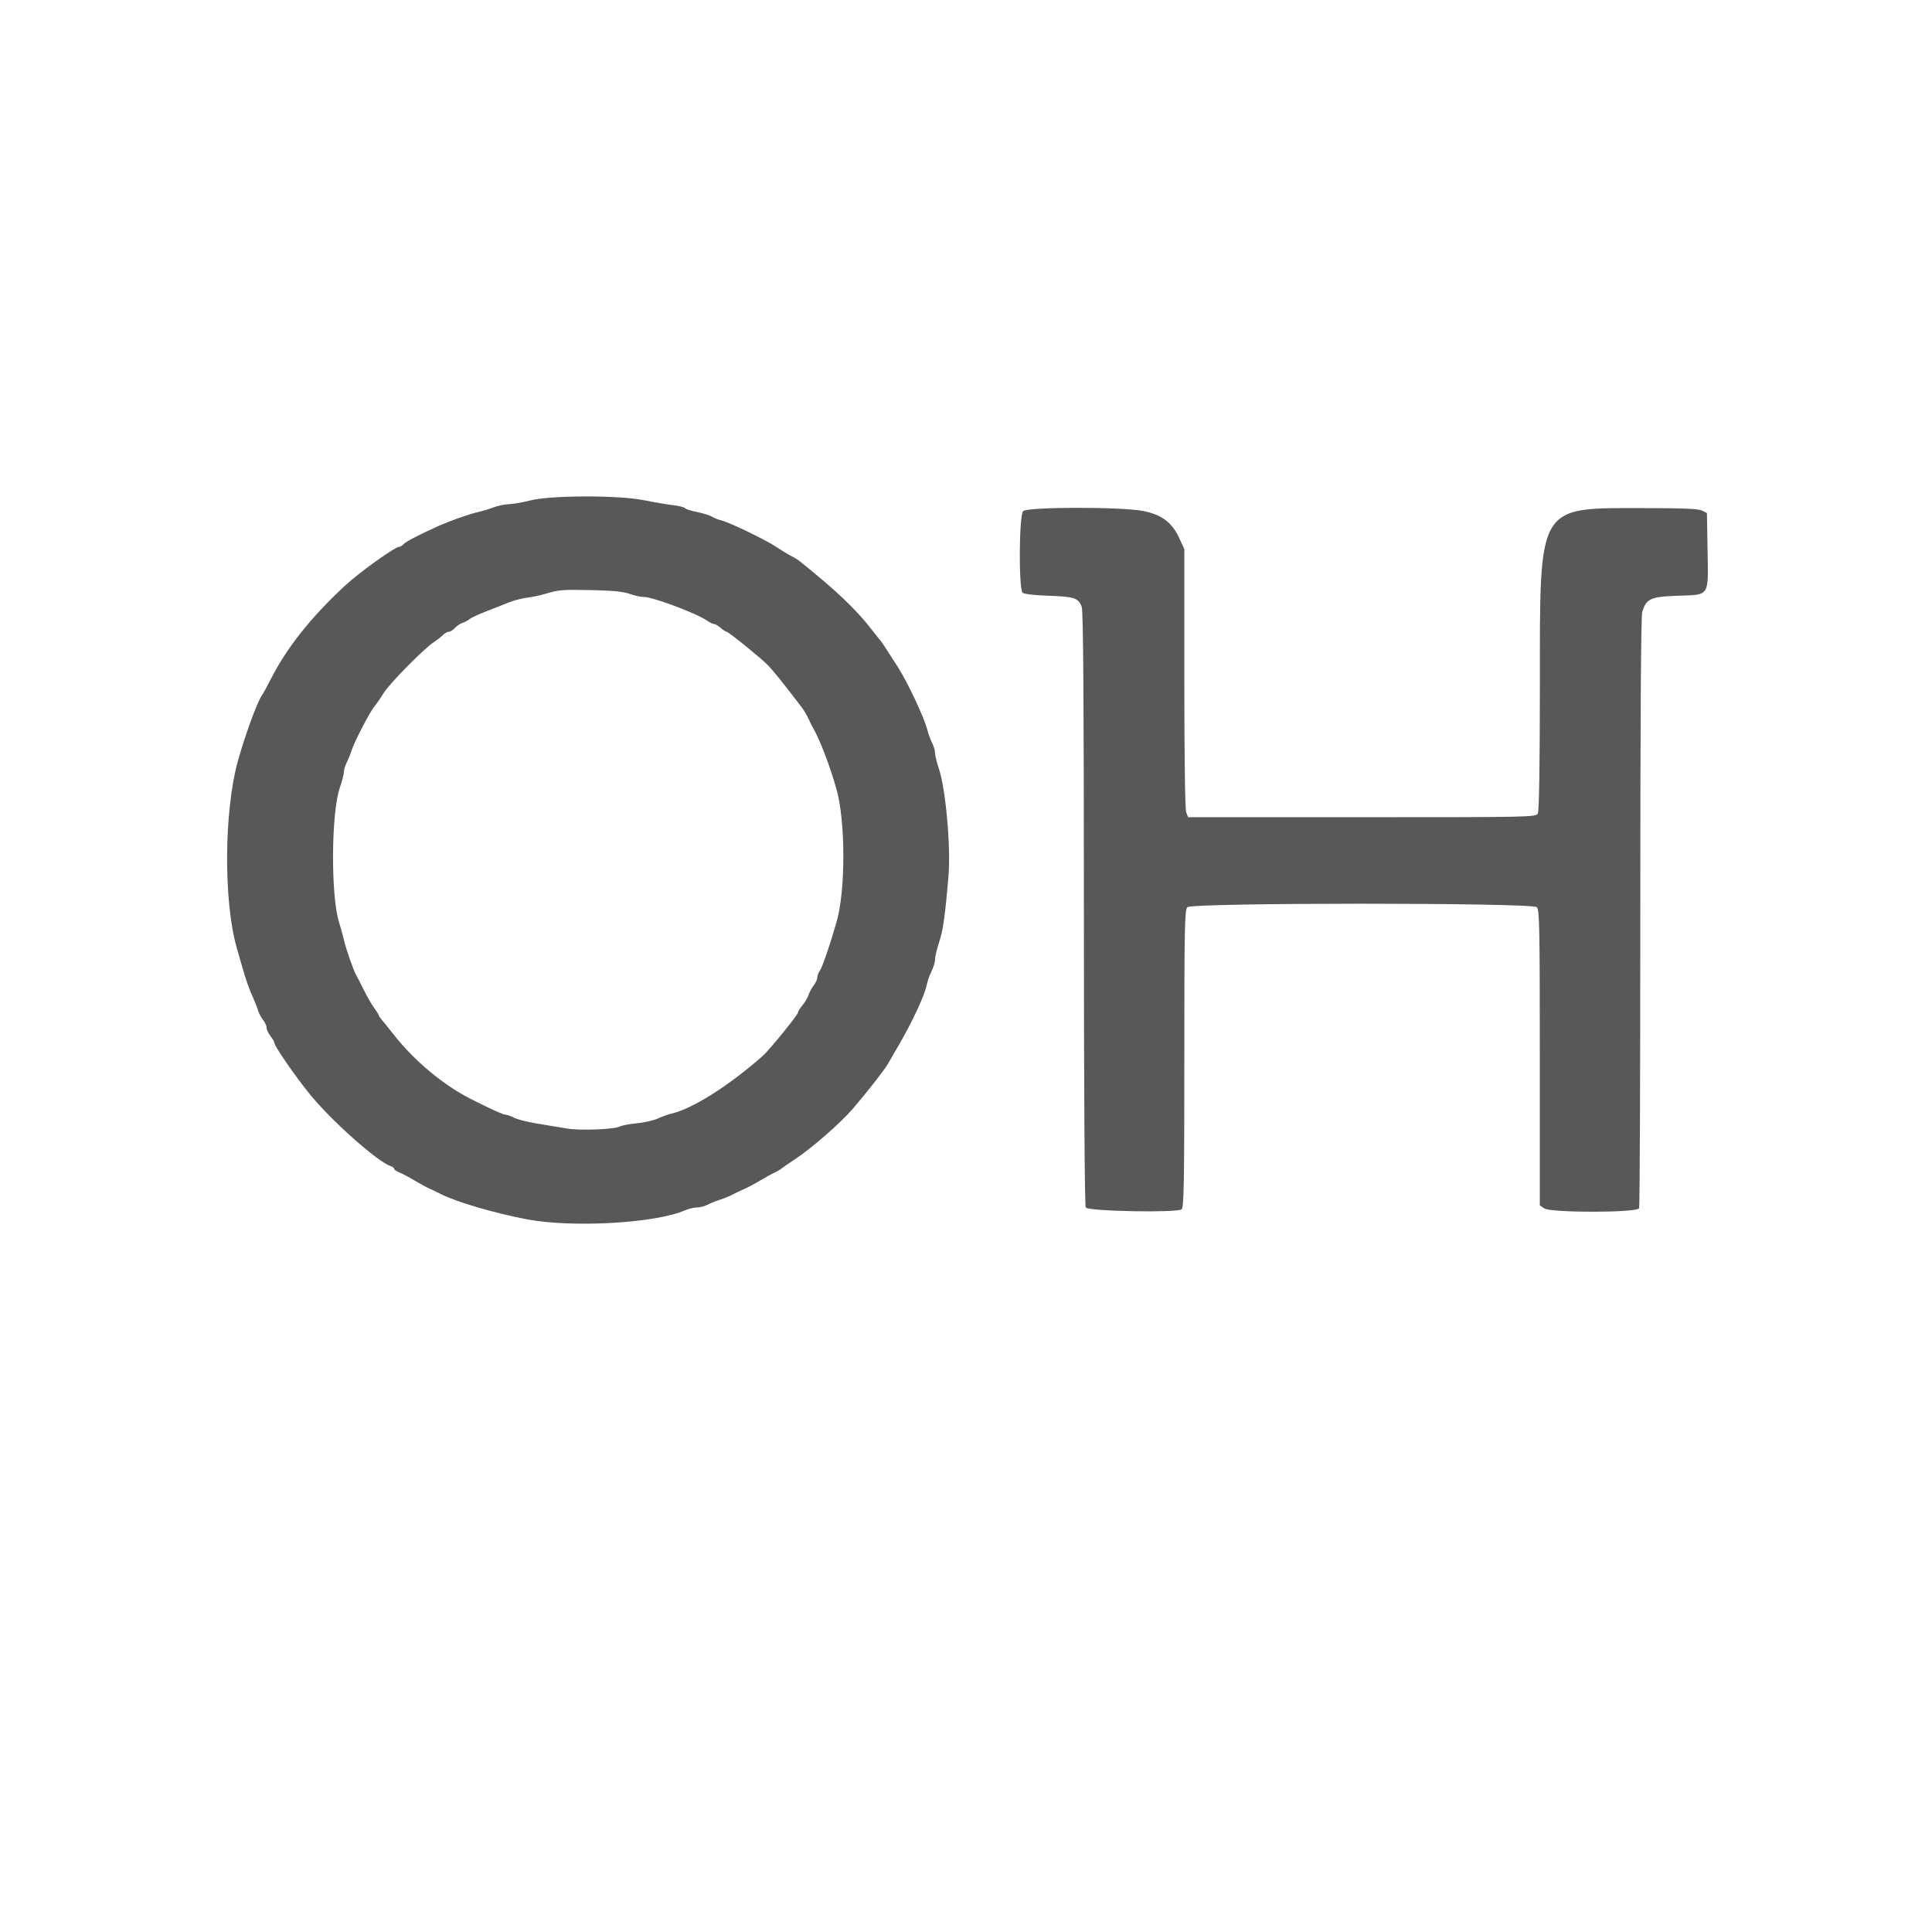
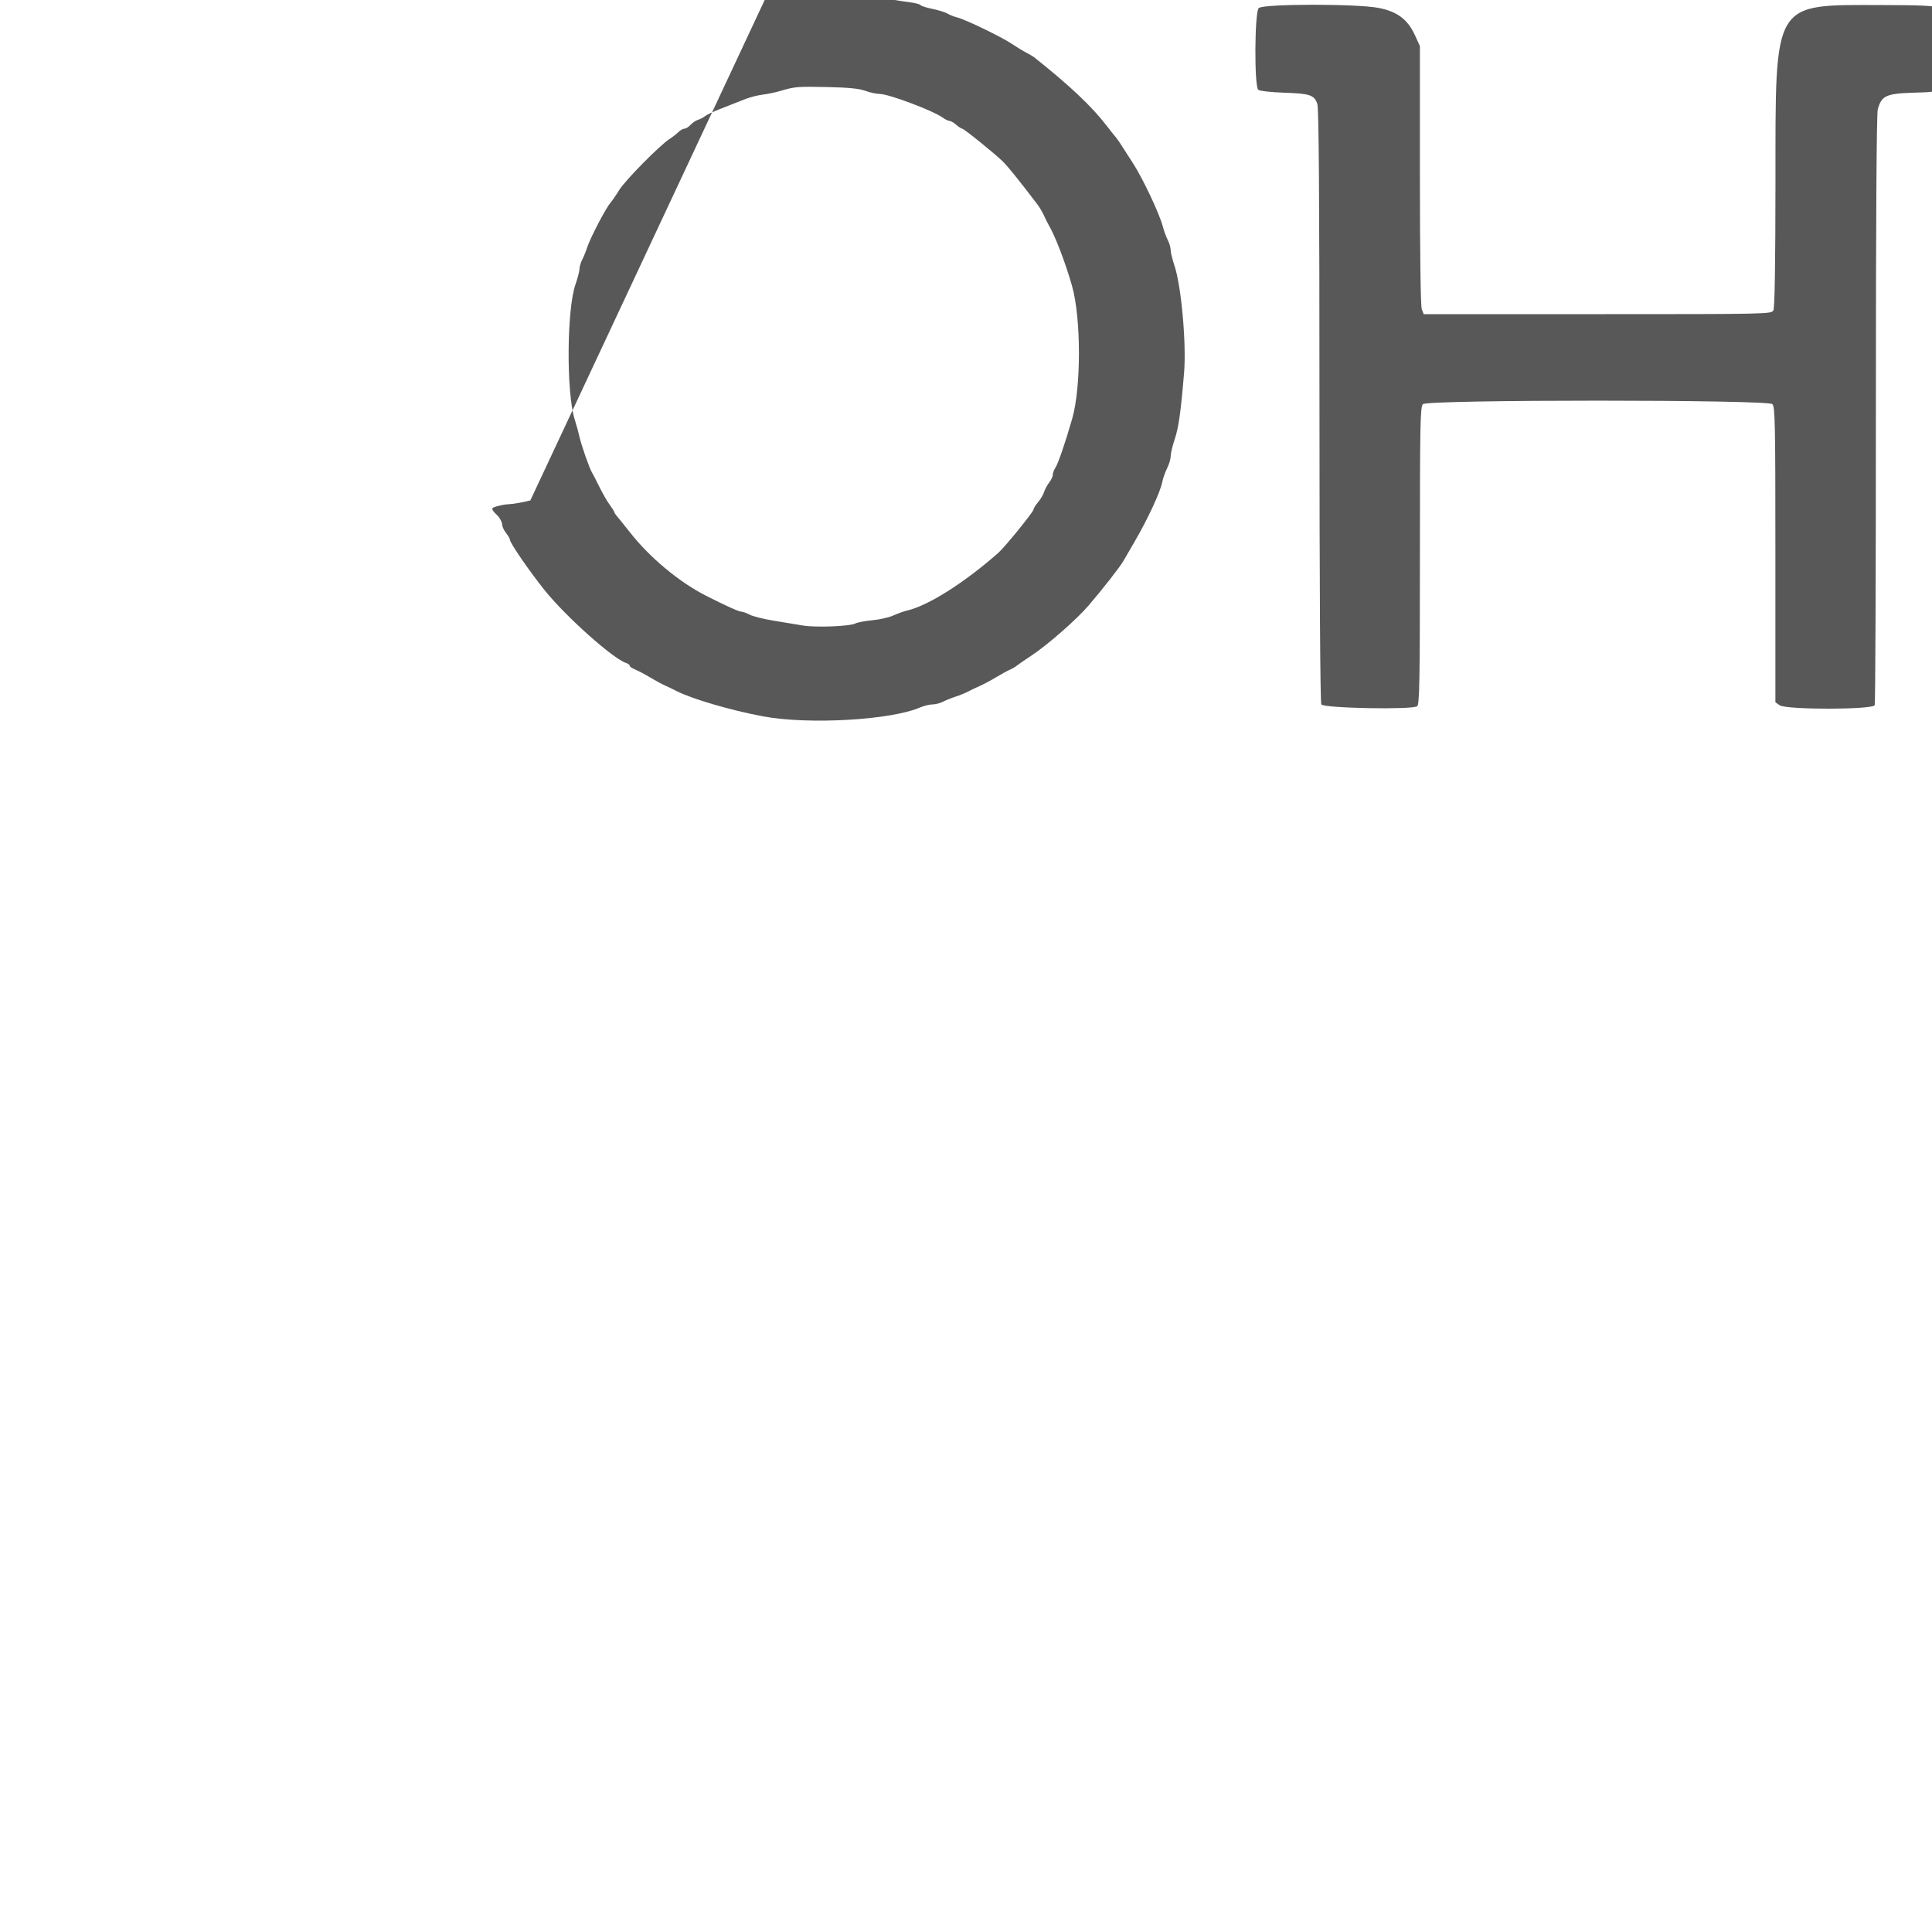
<svg xmlns="http://www.w3.org/2000/svg" viewBox="0 0 400 400">
-   <path d="M109.8 103.61c-1.54.397-3.52.744-4.4.772s-2.32.326-3.2.662c-.88.337-2.41.795-3.4 1.017-1.74.391-5.73 1.813-8.2 2.922-3.724 1.672-6.657 3.201-7.05 3.674-.246.297-.638.54-.87.54-.893 0-8.269 5.287-11.28 8.086-7.034 6.537-11.935 12.698-15.249 19.166-.83 1.621-1.687 3.186-1.903 3.477-.939 1.261-3.523 8.317-5.006 13.671-2.866 10.346-2.979 29.009-.233 38.6.315 1.1.829 2.9 1.143 4 .783 2.748 1.409 4.516 2.262 6.4.399.88.854 2.05 1.011 2.6s.62 1.429 1.03 1.954.745 1.265.745 1.646.36 1.15.8 1.709c.44.56.8 1.187.8 1.395 0 .663 4.065 6.567 7.241 10.519 4.36 5.423 14.136 14.145 16.805 14.992.415.131.754.389.754.573 0 .183.495.531 1.1.771.605.241 2 .978 3.1 1.638s2.45 1.396 3 1.635 1.63.759 2.4 1.155c3.212 1.655 11.354 4.044 18 5.282 9.391 1.749 26.401.791 32.487-1.829.818-.352 1.988-.641 2.6-.642.612-.002 1.591-.252 2.174-.557.584-.304 1.754-.776 2.6-1.049.847-.272 1.989-.736 2.539-1.031s1.63-.81 2.4-1.145 2.3-1.149 3.4-1.809 2.41-1.379 2.911-1.598c.5-.218 1.13-.584 1.4-.811.269-.228 1.631-1.166 3.028-2.086 3.322-2.187 9.367-7.477 11.828-10.35 2.987-3.488 6.506-7.98 7.213-9.208.429-.745 1.513-2.614 2.409-4.154 2.687-4.618 5.278-10.206 5.661-12.21.146-.764.599-2.058 1.008-2.874.408-.816.742-1.947.742-2.513 0-.565.375-2.141.833-3.501.817-2.426 1.265-5.605 1.945-13.802.496-5.979-.578-17.945-1.986-22.124-.436-1.293-.793-2.761-.794-3.263-.002-.502-.269-1.423-.594-2.046-.325-.624-.787-1.884-1.026-2.8-.689-2.639-4.033-9.753-6.124-13.028-2.792-4.373-3.256-5.071-3.75-5.639-.288-.33-1.074-1.32-1.749-2.2-3.065-4-7.553-8.241-14.993-14.166-.24-.192-.996-.638-1.679-.991s-2.026-1.171-2.984-1.818c-2.099-1.417-9.622-5.052-11.299-5.46-.66-.16-1.56-.517-2-.792s-1.832-.708-3.093-.963-2.389-.619-2.506-.809c-.118-.19-1.246-.468-2.507-.617-1.262-.15-3.979-.613-6.038-1.028-5.218-1.054-19.278-1.019-23.456.057m102.03 2.216c-.861.861-.946 16.21-.094 16.917.3.249 2.646.513 5.337.601 5.358.175 6.247.473 6.886 2.304.315.904.444 18.842.448 62.509.004 37.836.151 61.469.385 61.84.5.792 18.921 1.137 19.843.372.479-.398.566-5.191.566-31.192 0-27.397.068-30.791.629-31.351.959-.959 71.383-.959 72.342 0 .561.56.629 3.939.629 31.177v30.549l.889.622c1.358.951 19.308.93 19.673-.023.137-.355.246-27.94.244-61.3-.003-39.068.138-61.163.394-62.084.77-2.761 1.721-3.22 7.064-3.413 7.121-.258 6.633.509 6.454-10.146l-.118-6.988-1-.506c-.729-.368-3.838-.507-11.474-.511-22.897-.013-22.087-1.357-22.11 36.72-.011 16.94-.157 25.991-.43 26.5-.405.756-1.231.774-36.41.774h-35.996l-.39-1.026c-.239-.63-.39-11.355-.39-27.752v-26.725l-1.027-2.244c-1.509-3.296-3.678-4.92-7.562-5.663-4.598-.88-23.894-.85-24.782.039m-81.479 17.127c.963.354 2.313.648 3 .652 1.886.012 10.932 3.407 13.039 4.894.544.384 1.191.698 1.439.698.247 0 .865.36 1.372.8s1.063.8 1.235.8c.363 0 6.857 5.249 8.448 6.828 1.101 1.094 3.456 4.021 7.121 8.849.45.592 1.085 1.672 1.413 2.4.327.727.756 1.593.954 1.923 1.32 2.209 3.466 7.82 4.817 12.6 1.877 6.642 1.894 20.917.031 27.416-1.428 4.982-2.921 9.34-3.485 10.173-.294.434-.534 1.085-.534 1.446s-.335 1.086-.745 1.611-.884 1.404-1.055 1.954c-.17.55-.735 1.509-1.255 2.131s-.945 1.307-.945 1.524c0 .467-5.944 7.787-7.275 8.959-7.077 6.232-14.565 10.963-18.925 11.959-.66.151-1.92.605-2.8 1.009s-2.841.851-4.358.993c-1.517.143-3.095.439-3.506.659-1.133.607-8.222.882-10.936.424-1.32-.222-4.052-.675-6.072-1.006-2.019-.331-4.215-.883-4.88-1.227s-1.44-.625-1.722-.625c-.532 0-3.17-1.189-7.326-3.302-5.569-2.831-11.599-7.851-15.732-13.098-1.126-1.43-2.322-2.915-2.658-3.3-.335-.385-.61-.802-.61-.927 0-.124-.424-.799-.942-1.5-.518-.7-1.478-2.366-2.133-3.703-.655-1.336-1.35-2.686-1.545-3-.525-.844-2.165-5.531-2.578-7.37-.198-.88-.645-2.5-.993-3.6-1.752-5.531-1.651-22.778.164-27.963.455-1.299.828-2.739.829-3.2.002-.46.252-1.315.557-1.898.304-.584.778-1.754 1.052-2.6.614-1.898 3.82-8.05 4.762-9.139.38-.44 1.217-1.657 1.859-2.704 1.213-1.977 8.344-9.212 10.387-10.538.642-.417 1.486-1.073 1.874-1.458.389-.385.949-.7 1.245-.7s.86-.355 1.253-.79c.393-.434 1.096-.905 1.562-1.047s1.117-.487 1.447-.767 1.86-.993 3.4-1.584 3.65-1.423 4.688-1.849c1.039-.426 2.749-.879 3.8-1.005 1.052-.127 2.722-.474 3.712-.772 2.938-.885 3.532-.934 9.8-.801 4.259.09 6.508.313 7.75.771" fill-rule="evenodd" fill="#585858" />
+   <path d="M109.8 103.61c-1.54.397-3.52.744-4.4.772s-2.32.326-3.2.662s.62 1.429 1.03 1.954.745 1.265.745 1.646.36 1.15.8 1.709c.44.56.8 1.187.8 1.395 0 .663 4.065 6.567 7.241 10.519 4.36 5.423 14.136 14.145 16.805 14.992.415.131.754.389.754.573 0 .183.495.531 1.1.771.605.241 2 .978 3.1 1.638s2.45 1.396 3 1.635 1.63.759 2.4 1.155c3.212 1.655 11.354 4.044 18 5.282 9.391 1.749 26.401.791 32.487-1.829.818-.352 1.988-.641 2.6-.642.612-.002 1.591-.252 2.174-.557.584-.304 1.754-.776 2.6-1.049.847-.272 1.989-.736 2.539-1.031s1.63-.81 2.4-1.145 2.3-1.149 3.4-1.809 2.41-1.379 2.911-1.598c.5-.218 1.13-.584 1.4-.811.269-.228 1.631-1.166 3.028-2.086 3.322-2.187 9.367-7.477 11.828-10.35 2.987-3.488 6.506-7.98 7.213-9.208.429-.745 1.513-2.614 2.409-4.154 2.687-4.618 5.278-10.206 5.661-12.21.146-.764.599-2.058 1.008-2.874.408-.816.742-1.947.742-2.513 0-.565.375-2.141.833-3.501.817-2.426 1.265-5.605 1.945-13.802.496-5.979-.578-17.945-1.986-22.124-.436-1.293-.793-2.761-.794-3.263-.002-.502-.269-1.423-.594-2.046-.325-.624-.787-1.884-1.026-2.8-.689-2.639-4.033-9.753-6.124-13.028-2.792-4.373-3.256-5.071-3.75-5.639-.288-.33-1.074-1.32-1.749-2.2-3.065-4-7.553-8.241-14.993-14.166-.24-.192-.996-.638-1.679-.991s-2.026-1.171-2.984-1.818c-2.099-1.417-9.622-5.052-11.299-5.46-.66-.16-1.56-.517-2-.792s-1.832-.708-3.093-.963-2.389-.619-2.506-.809c-.118-.19-1.246-.468-2.507-.617-1.262-.15-3.979-.613-6.038-1.028-5.218-1.054-19.278-1.019-23.456.057m102.03 2.216c-.861.861-.946 16.21-.094 16.917.3.249 2.646.513 5.337.601 5.358.175 6.247.473 6.886 2.304.315.904.444 18.842.448 62.509.004 37.836.151 61.469.385 61.84.5.792 18.921 1.137 19.843.372.479-.398.566-5.191.566-31.192 0-27.397.068-30.791.629-31.351.959-.959 71.383-.959 72.342 0 .561.56.629 3.939.629 31.177v30.549l.889.622c1.358.951 19.308.93 19.673-.023.137-.355.246-27.94.244-61.3-.003-39.068.138-61.163.394-62.084.77-2.761 1.721-3.22 7.064-3.413 7.121-.258 6.633.509 6.454-10.146l-.118-6.988-1-.506c-.729-.368-3.838-.507-11.474-.511-22.897-.013-22.087-1.357-22.11 36.72-.011 16.94-.157 25.991-.43 26.5-.405.756-1.231.774-36.41.774h-35.996l-.39-1.026c-.239-.63-.39-11.355-.39-27.752v-26.725l-1.027-2.244c-1.509-3.296-3.678-4.92-7.562-5.663-4.598-.88-23.894-.85-24.782.039m-81.479 17.127c.963.354 2.313.648 3 .652 1.886.012 10.932 3.407 13.039 4.894.544.384 1.191.698 1.439.698.247 0 .865.36 1.372.8s1.063.8 1.235.8c.363 0 6.857 5.249 8.448 6.828 1.101 1.094 3.456 4.021 7.121 8.849.45.592 1.085 1.672 1.413 2.4.327.727.756 1.593.954 1.923 1.32 2.209 3.466 7.82 4.817 12.6 1.877 6.642 1.894 20.917.031 27.416-1.428 4.982-2.921 9.34-3.485 10.173-.294.434-.534 1.085-.534 1.446s-.335 1.086-.745 1.611-.884 1.404-1.055 1.954c-.17.55-.735 1.509-1.255 2.131s-.945 1.307-.945 1.524c0 .467-5.944 7.787-7.275 8.959-7.077 6.232-14.565 10.963-18.925 11.959-.66.151-1.92.605-2.8 1.009s-2.841.851-4.358.993c-1.517.143-3.095.439-3.506.659-1.133.607-8.222.882-10.936.424-1.32-.222-4.052-.675-6.072-1.006-2.019-.331-4.215-.883-4.88-1.227s-1.44-.625-1.722-.625c-.532 0-3.17-1.189-7.326-3.302-5.569-2.831-11.599-7.851-15.732-13.098-1.126-1.43-2.322-2.915-2.658-3.3-.335-.385-.61-.802-.61-.927 0-.124-.424-.799-.942-1.5-.518-.7-1.478-2.366-2.133-3.703-.655-1.336-1.35-2.686-1.545-3-.525-.844-2.165-5.531-2.578-7.37-.198-.88-.645-2.5-.993-3.6-1.752-5.531-1.651-22.778.164-27.963.455-1.299.828-2.739.829-3.2.002-.46.252-1.315.557-1.898.304-.584.778-1.754 1.052-2.6.614-1.898 3.82-8.05 4.762-9.139.38-.44 1.217-1.657 1.859-2.704 1.213-1.977 8.344-9.212 10.387-10.538.642-.417 1.486-1.073 1.874-1.458.389-.385.949-.7 1.245-.7s.86-.355 1.253-.79c.393-.434 1.096-.905 1.562-1.047s1.117-.487 1.447-.767 1.86-.993 3.4-1.584 3.65-1.423 4.688-1.849c1.039-.426 2.749-.879 3.8-1.005 1.052-.127 2.722-.474 3.712-.772 2.938-.885 3.532-.934 9.8-.801 4.259.09 6.508.313 7.75.771" fill-rule="evenodd" fill="#585858" />
</svg>